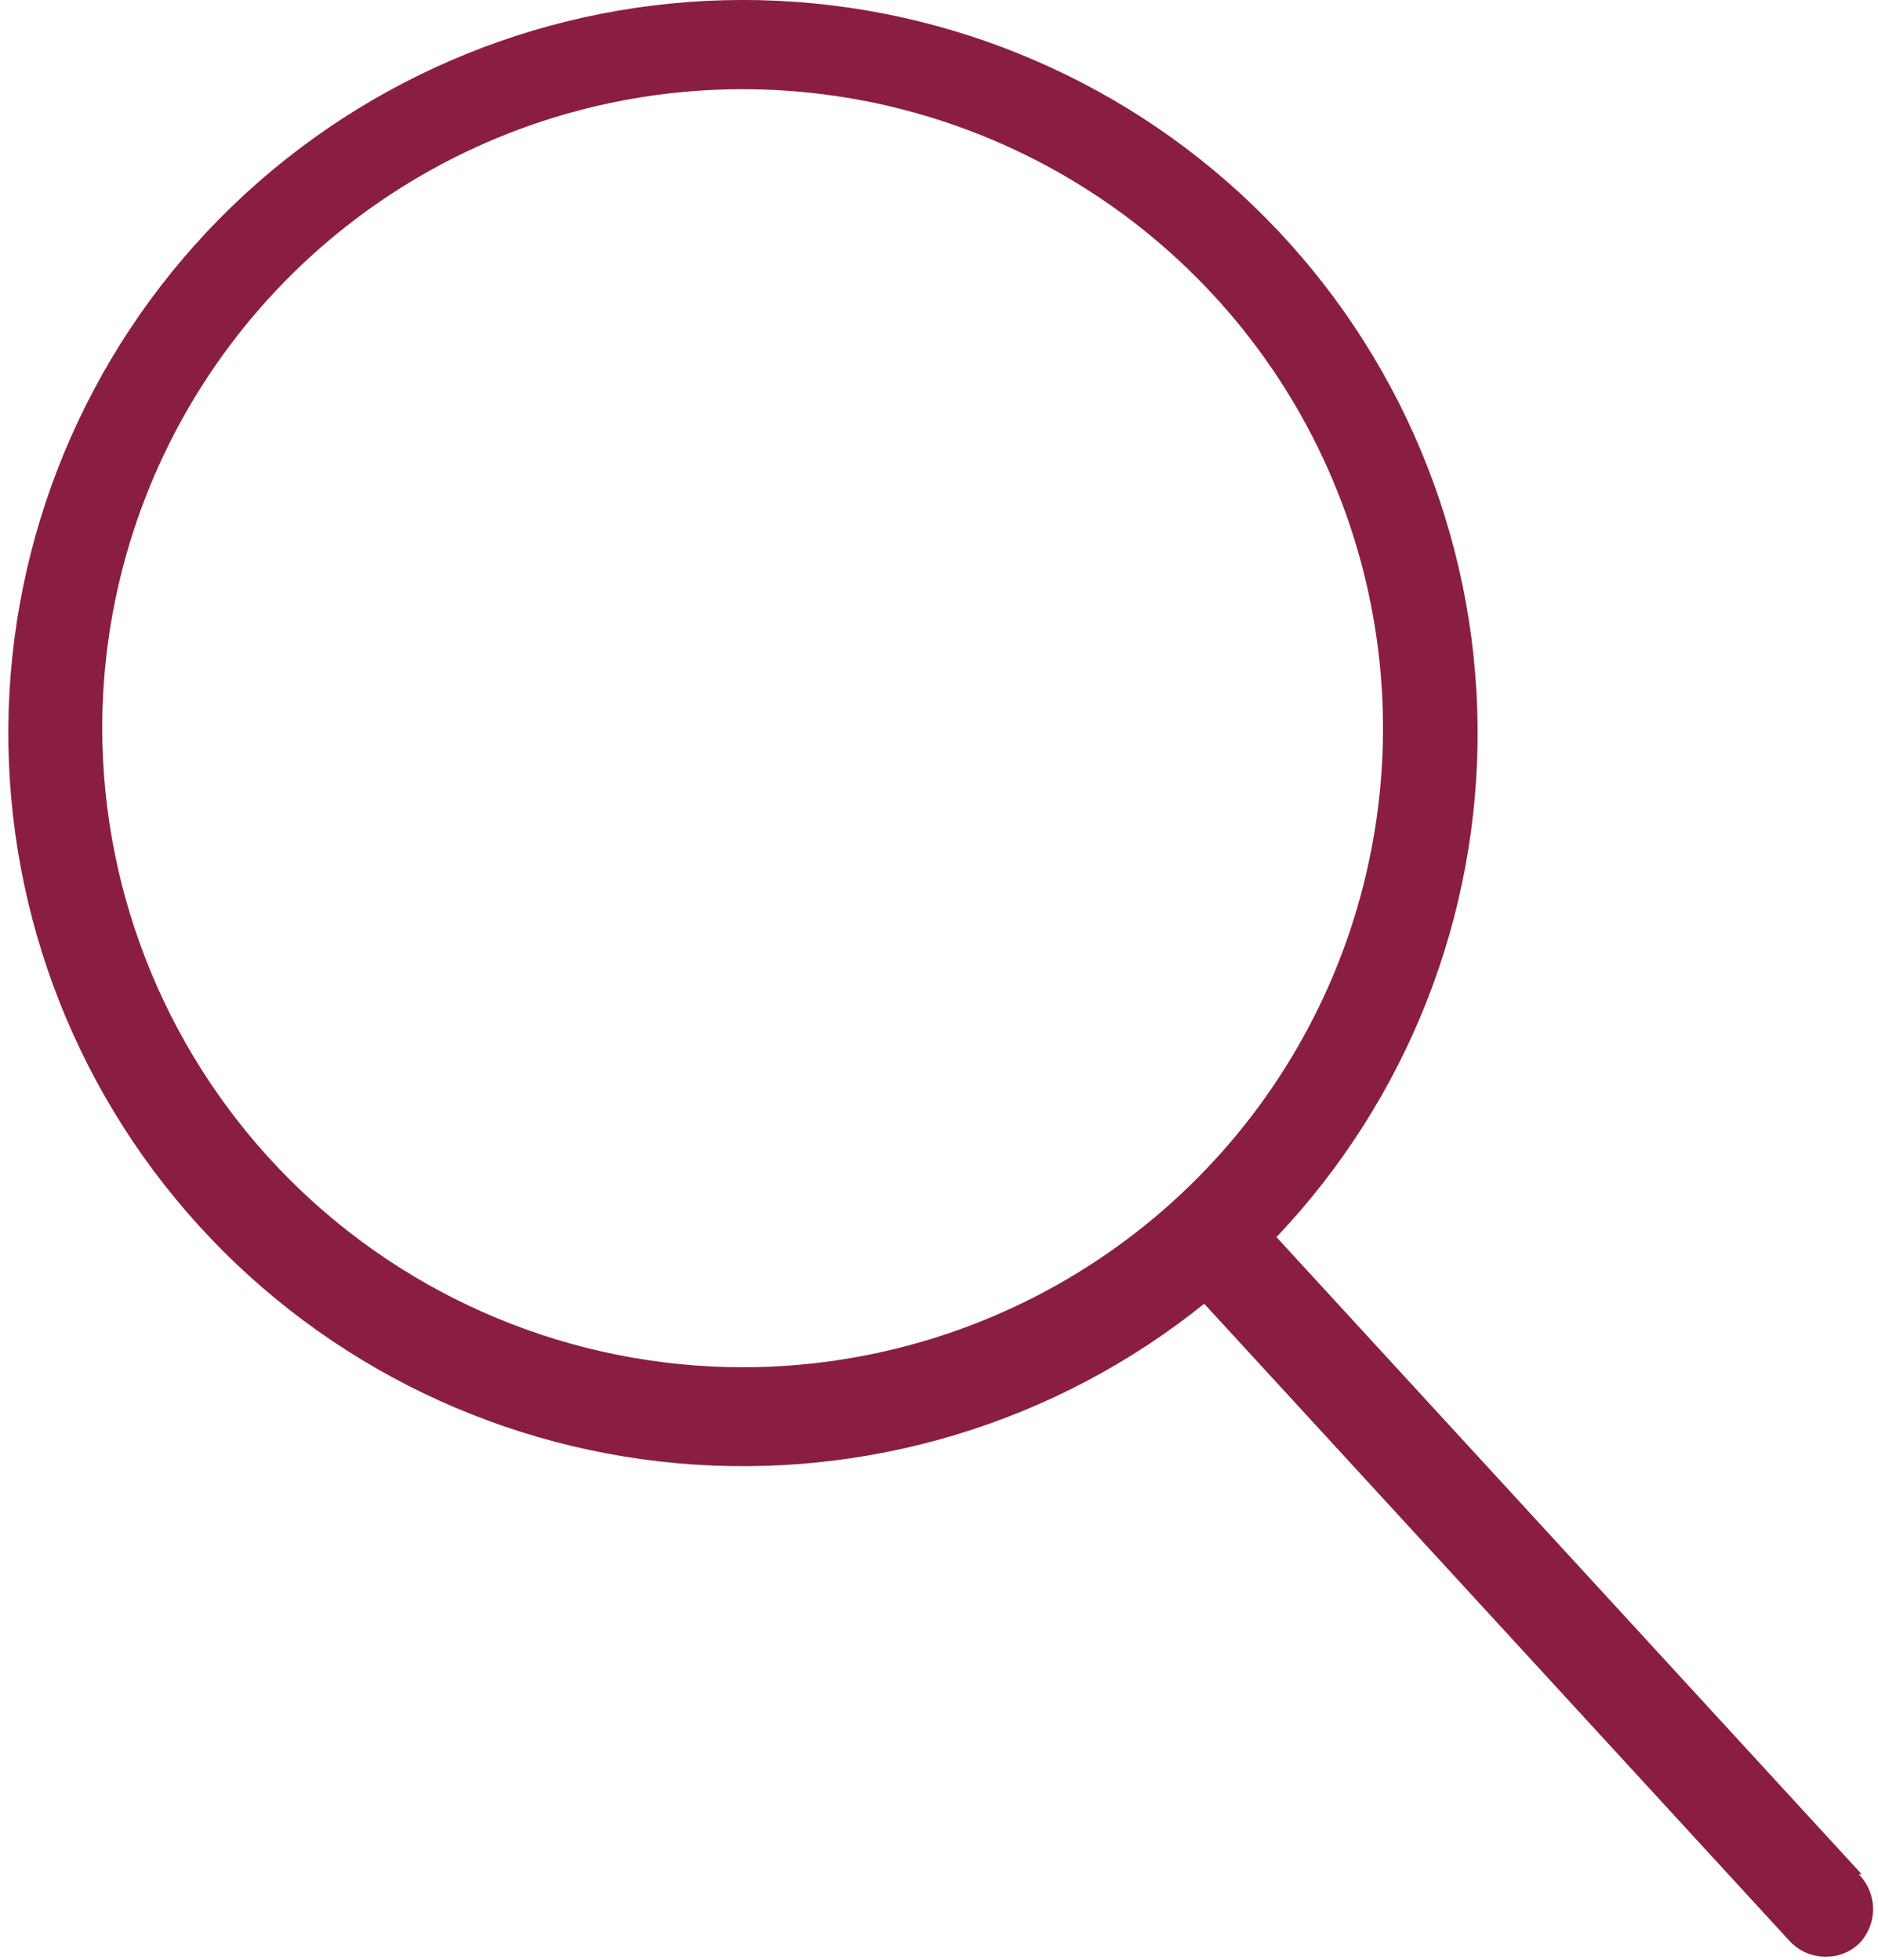
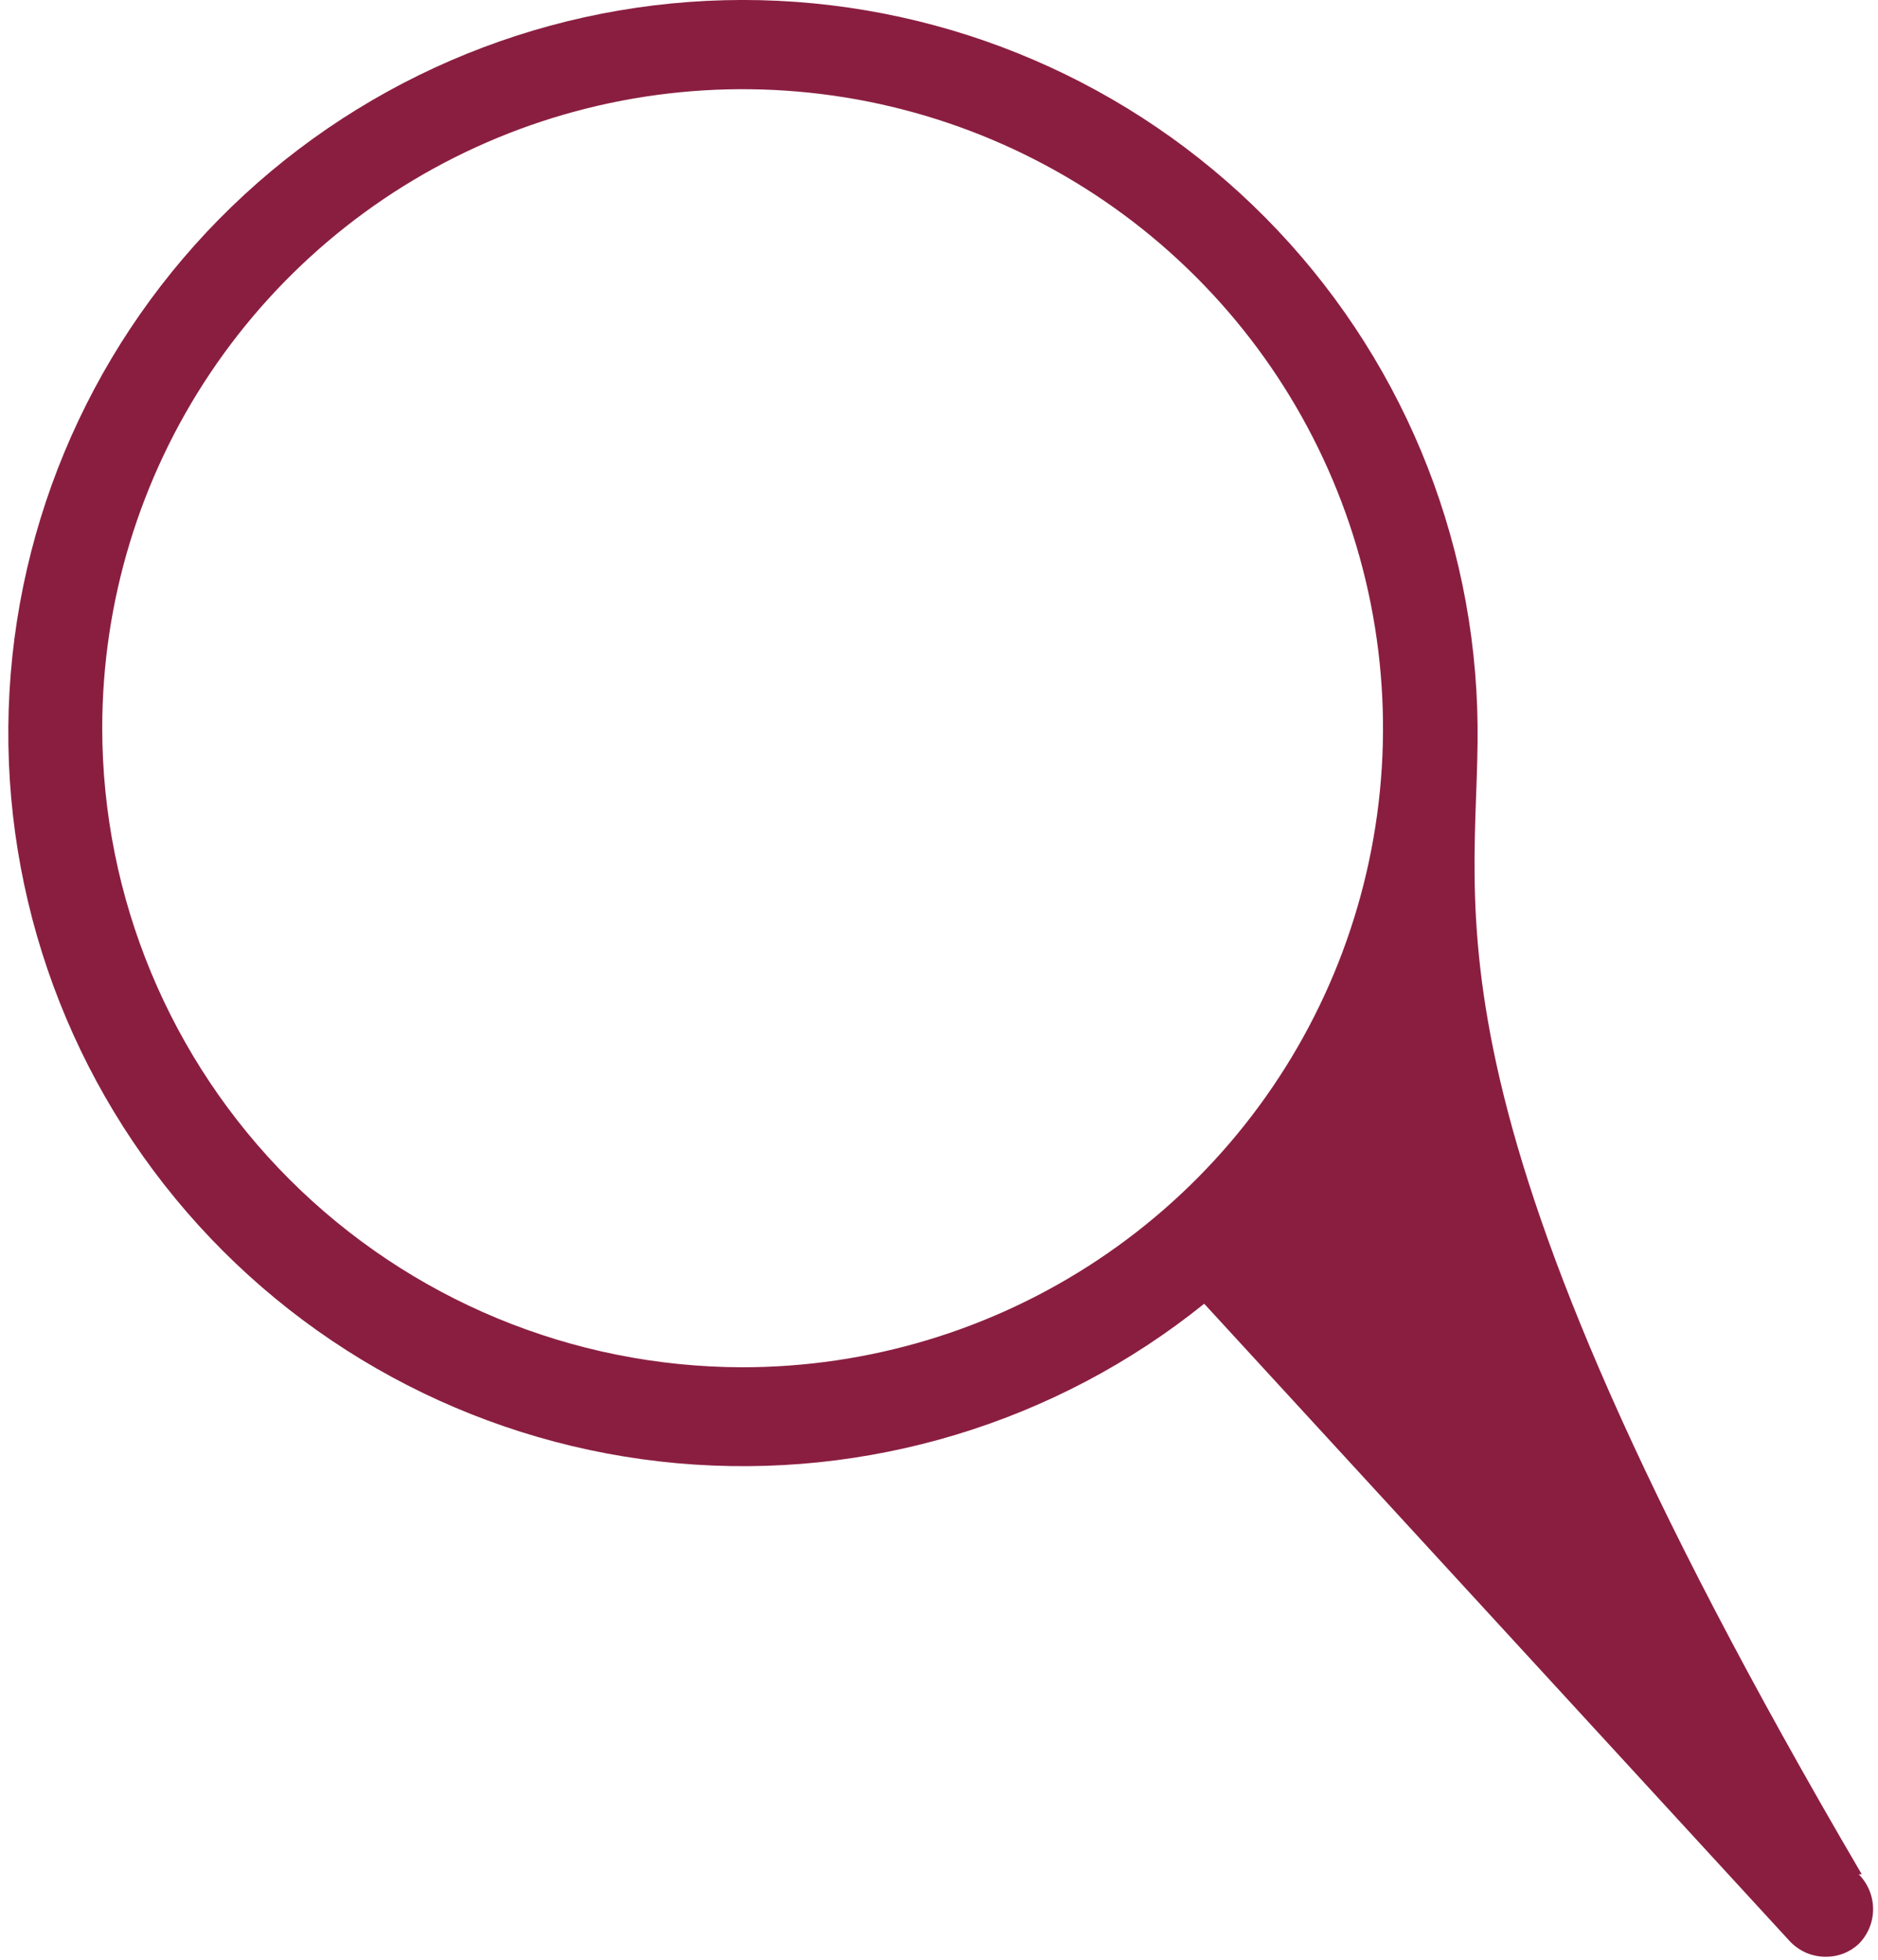
<svg xmlns="http://www.w3.org/2000/svg" width="23" height="24" viewBox="0 0 23 24" fill="none">
-   <path d="M22.801 22.953L15.633 15.15C17.238 13.459 18.121 11.211 18.096 8.883C18.072 6.554 17.141 4.326 15.501 2.669C13.86 1.012 11.639 0.056 9.305 0.002C6.972 -0.051 4.709 0.803 2.994 2.383C1.28 3.963 0.248 6.147 0.116 8.472C-0.015 10.797 0.764 13.083 2.289 14.845C3.815 16.608 5.967 17.71 8.292 17.919C10.617 18.128 12.932 17.428 14.748 15.966L21.916 23.769C21.973 23.83 22.041 23.879 22.117 23.913C22.193 23.946 22.276 23.963 22.359 23.963C22.509 23.965 22.654 23.909 22.764 23.806C22.876 23.693 22.94 23.54 22.94 23.38C22.94 23.22 22.876 23.067 22.764 22.953H22.801ZM1.252 8.918C1.252 7.37 1.712 5.857 2.574 4.57C3.437 3.282 4.662 2.279 6.095 1.687C7.529 1.095 9.106 0.941 10.628 1.243C12.149 1.546 13.547 2.292 14.643 3.387C15.74 4.482 16.486 5.877 16.788 7.396C17.09 8.914 16.933 10.488 16.339 11.918C15.744 13.348 14.738 14.569 13.447 15.428C12.156 16.288 10.639 16.745 9.088 16.744C7.009 16.74 5.018 15.914 3.549 14.447C2.08 12.98 1.254 10.992 1.252 8.918Z" fill="#8A1E41" />
+   <path d="M22.801 22.953C17.238 13.459 18.121 11.211 18.096 8.883C18.072 6.554 17.141 4.326 15.501 2.669C13.86 1.012 11.639 0.056 9.305 0.002C6.972 -0.051 4.709 0.803 2.994 2.383C1.28 3.963 0.248 6.147 0.116 8.472C-0.015 10.797 0.764 13.083 2.289 14.845C3.815 16.608 5.967 17.71 8.292 17.919C10.617 18.128 12.932 17.428 14.748 15.966L21.916 23.769C21.973 23.83 22.041 23.879 22.117 23.913C22.193 23.946 22.276 23.963 22.359 23.963C22.509 23.965 22.654 23.909 22.764 23.806C22.876 23.693 22.94 23.54 22.94 23.38C22.94 23.22 22.876 23.067 22.764 22.953H22.801ZM1.252 8.918C1.252 7.37 1.712 5.857 2.574 4.57C3.437 3.282 4.662 2.279 6.095 1.687C7.529 1.095 9.106 0.941 10.628 1.243C12.149 1.546 13.547 2.292 14.643 3.387C15.74 4.482 16.486 5.877 16.788 7.396C17.09 8.914 16.933 10.488 16.339 11.918C15.744 13.348 14.738 14.569 13.447 15.428C12.156 16.288 10.639 16.745 9.088 16.744C7.009 16.74 5.018 15.914 3.549 14.447C2.08 12.98 1.254 10.992 1.252 8.918Z" fill="#8A1E41" />
</svg>